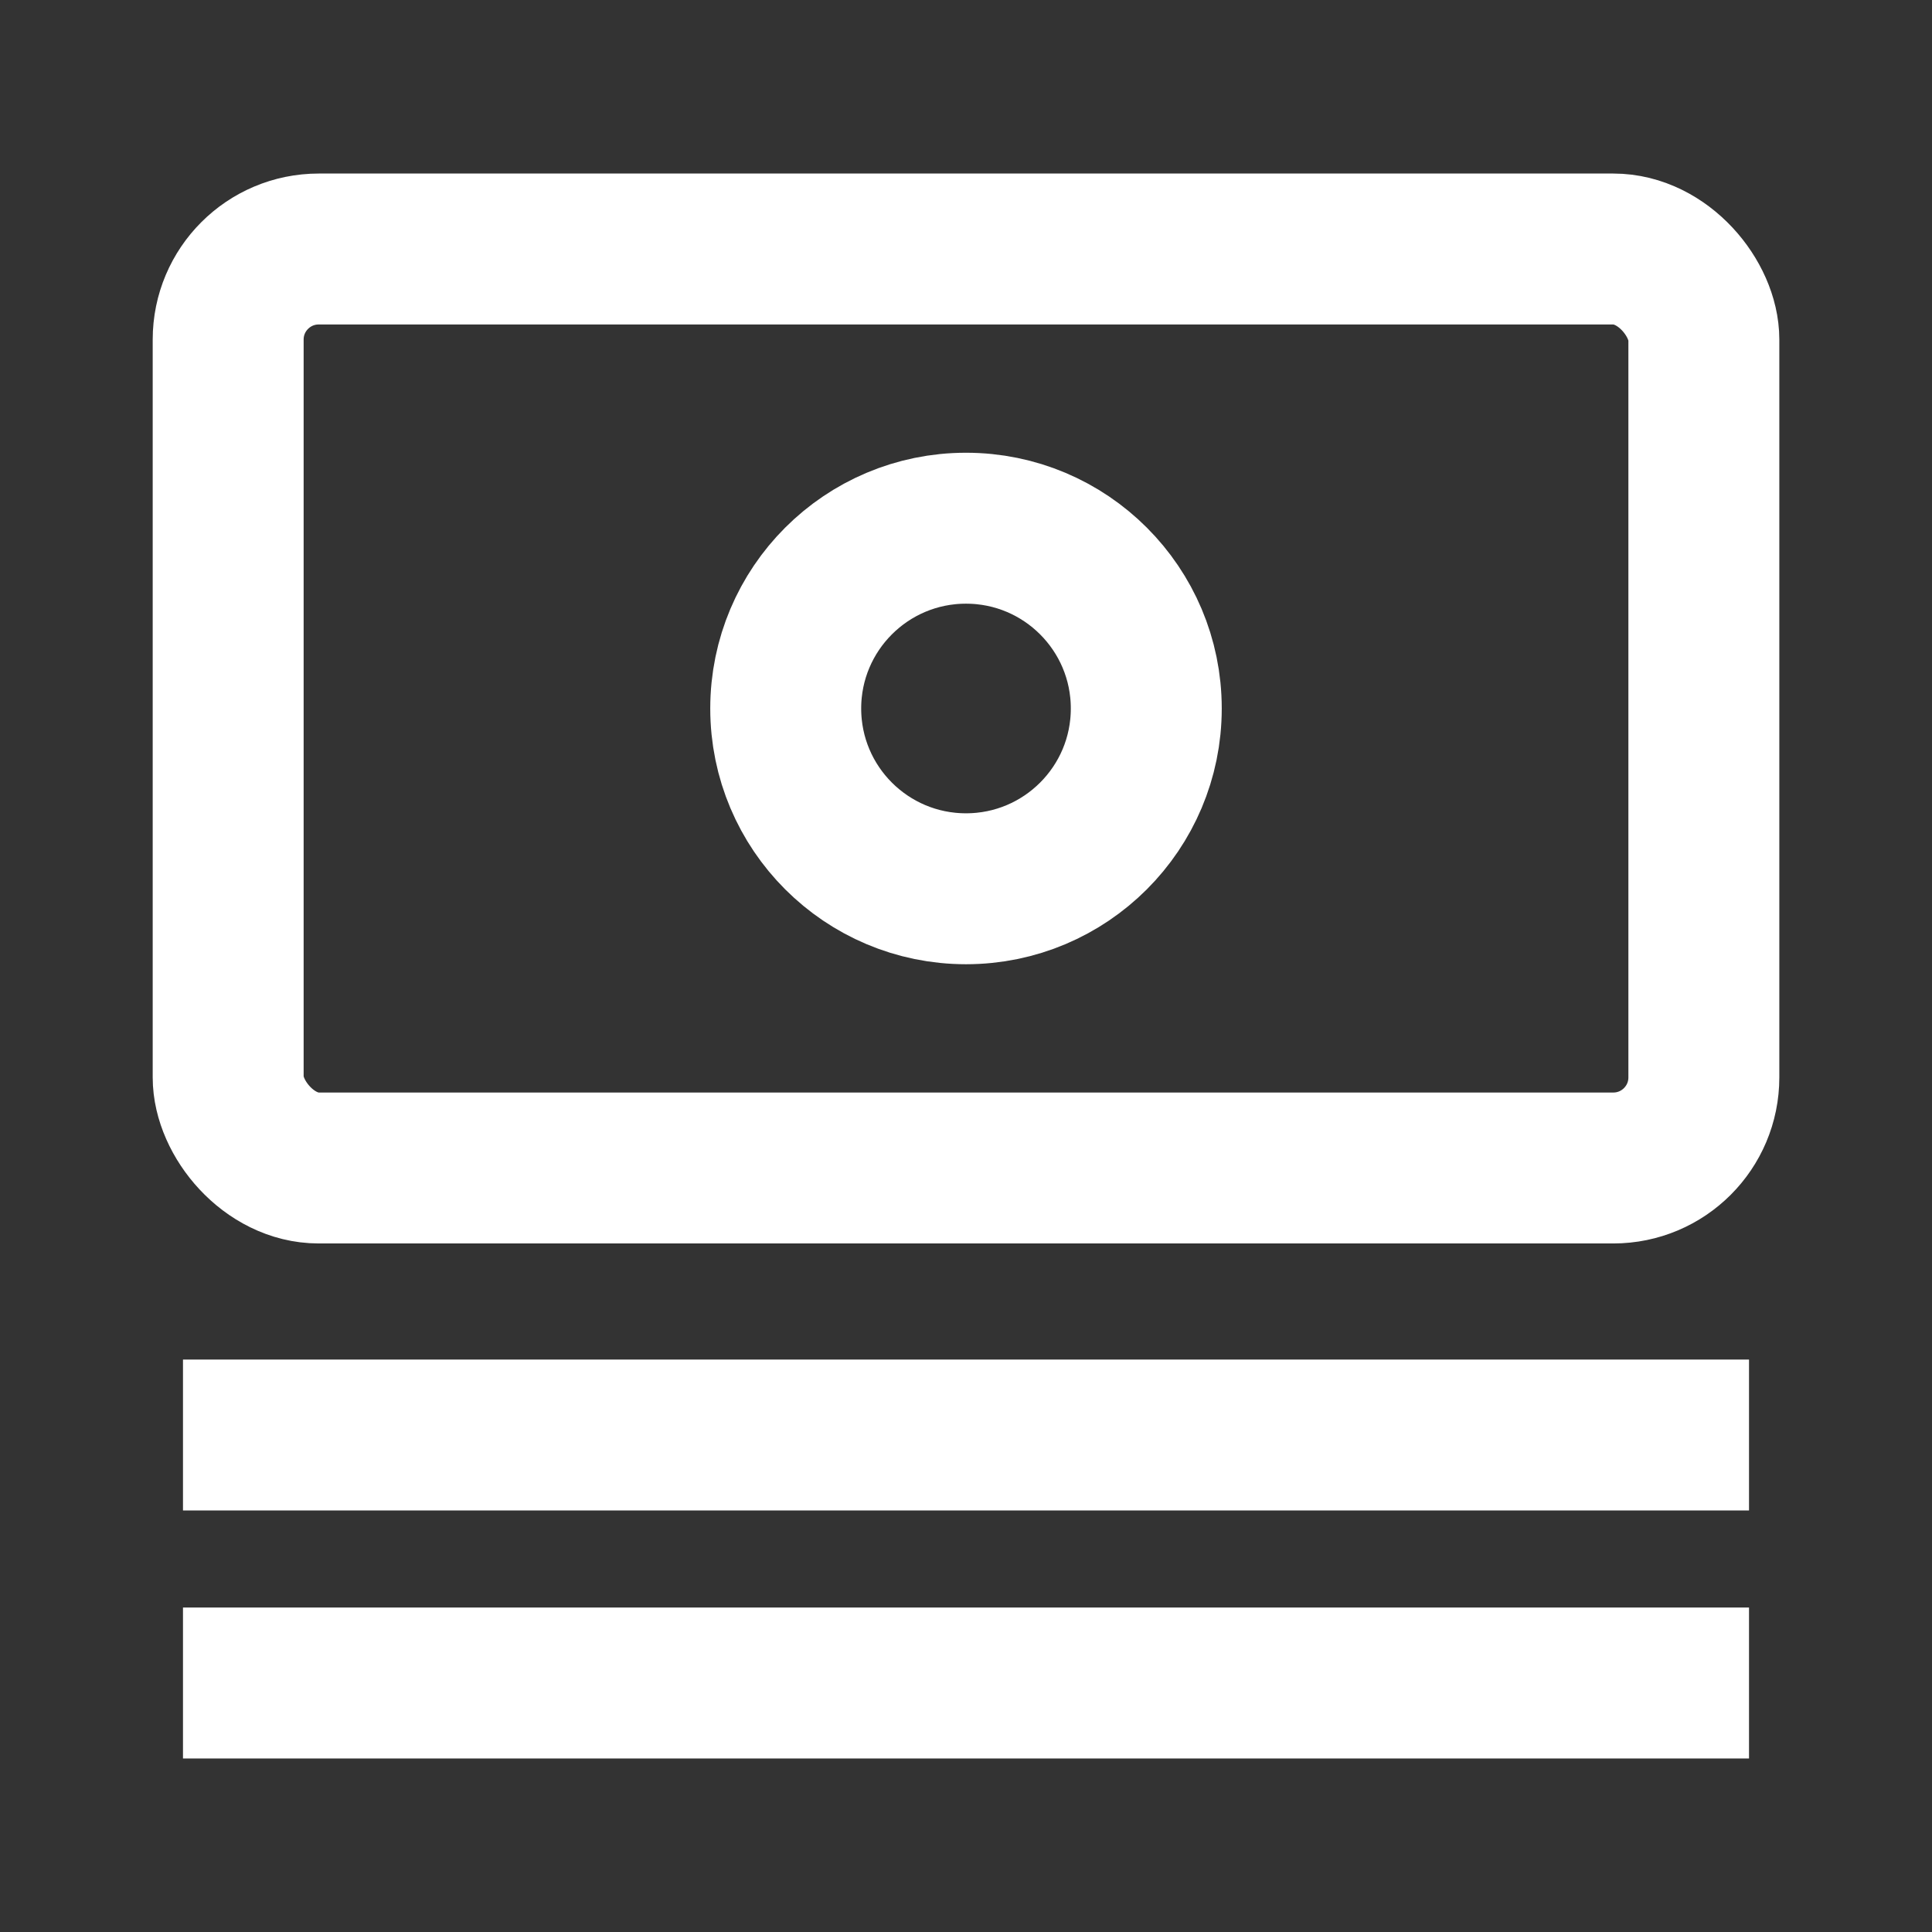
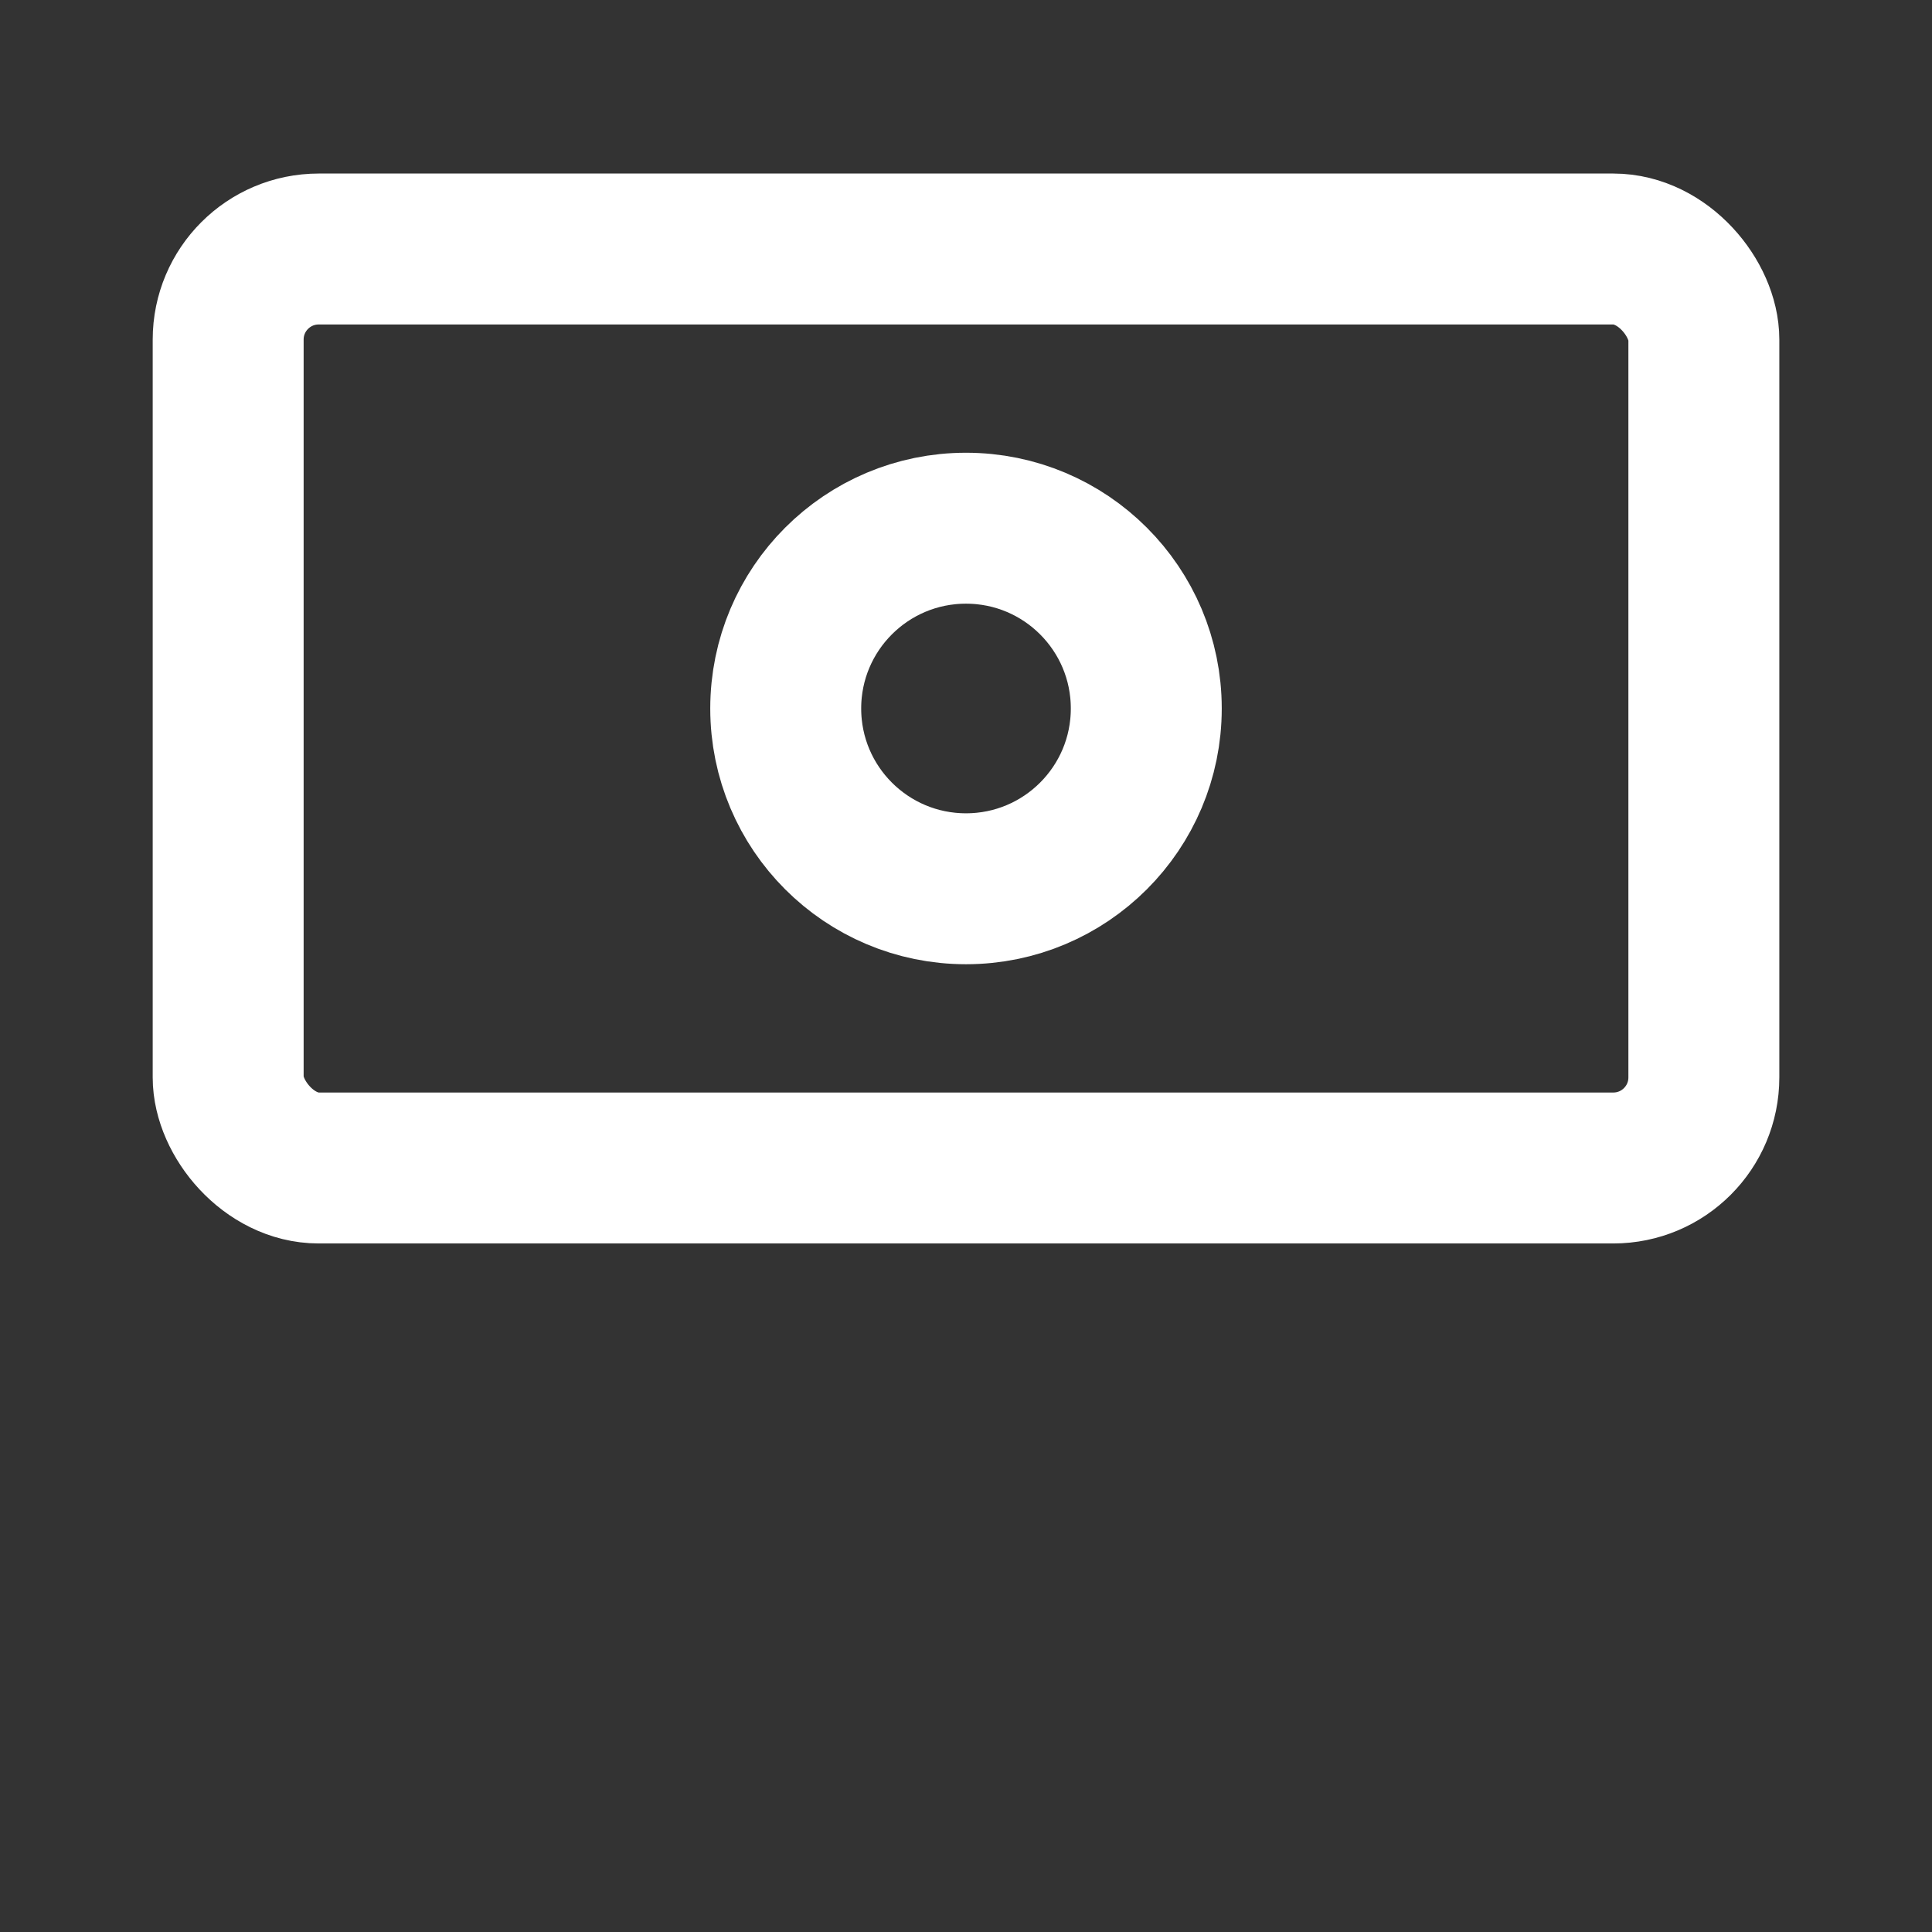
<svg xmlns="http://www.w3.org/2000/svg" width="80" height="80" viewBox="0 0 80 80" fill="none">
  <rect x="0" y="0" width="80" height="80" fill="#333333" stroke="none" />
  <rect x="9.448" y="10.311" width="61.105" height="38.053" rx="3.75" stroke="white" stroke-width="6.25" stroke-linecap="square" stroke-linejoin="round" />
-   <path d="M10.702 59.421H69.298M69.298 69.689H10.702" stroke="white" stroke-width="6.25" stroke-linecap="square" stroke-linejoin="round" />
  <circle cx="40" cy="29.337" r="7.465" stroke="white" stroke-width="6.25" stroke-linecap="square" stroke-linejoin="round" />
</svg>